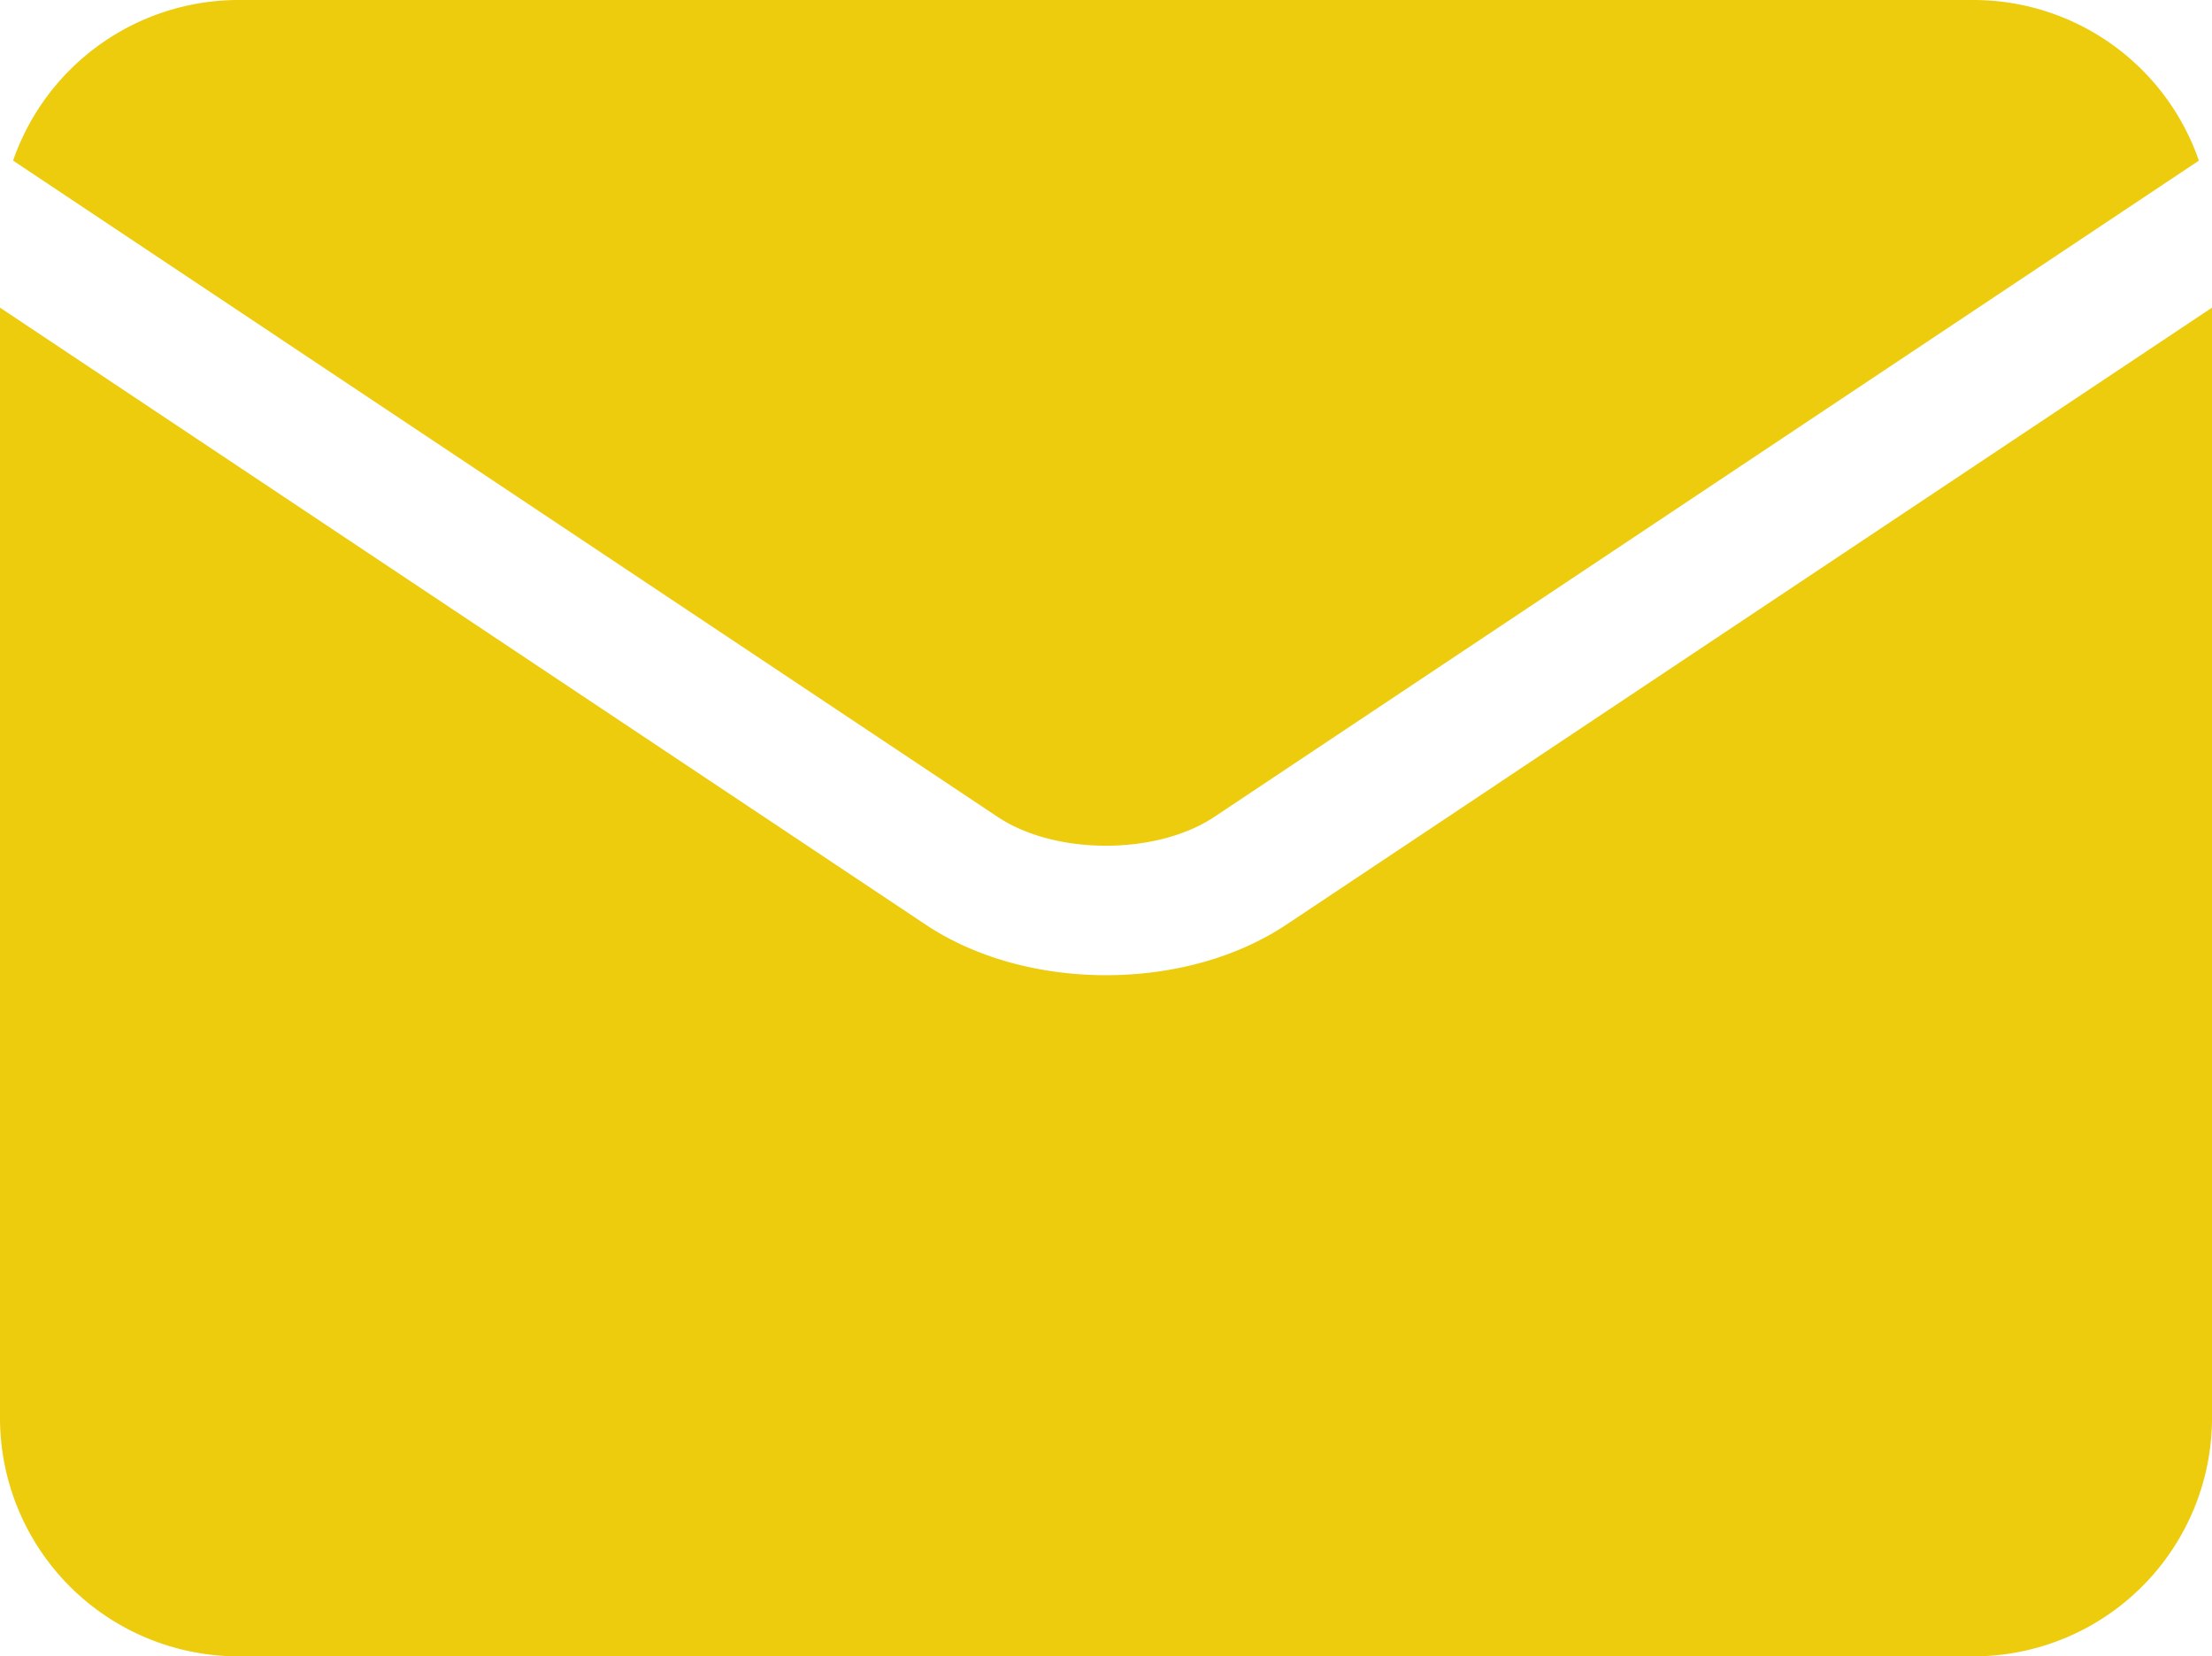
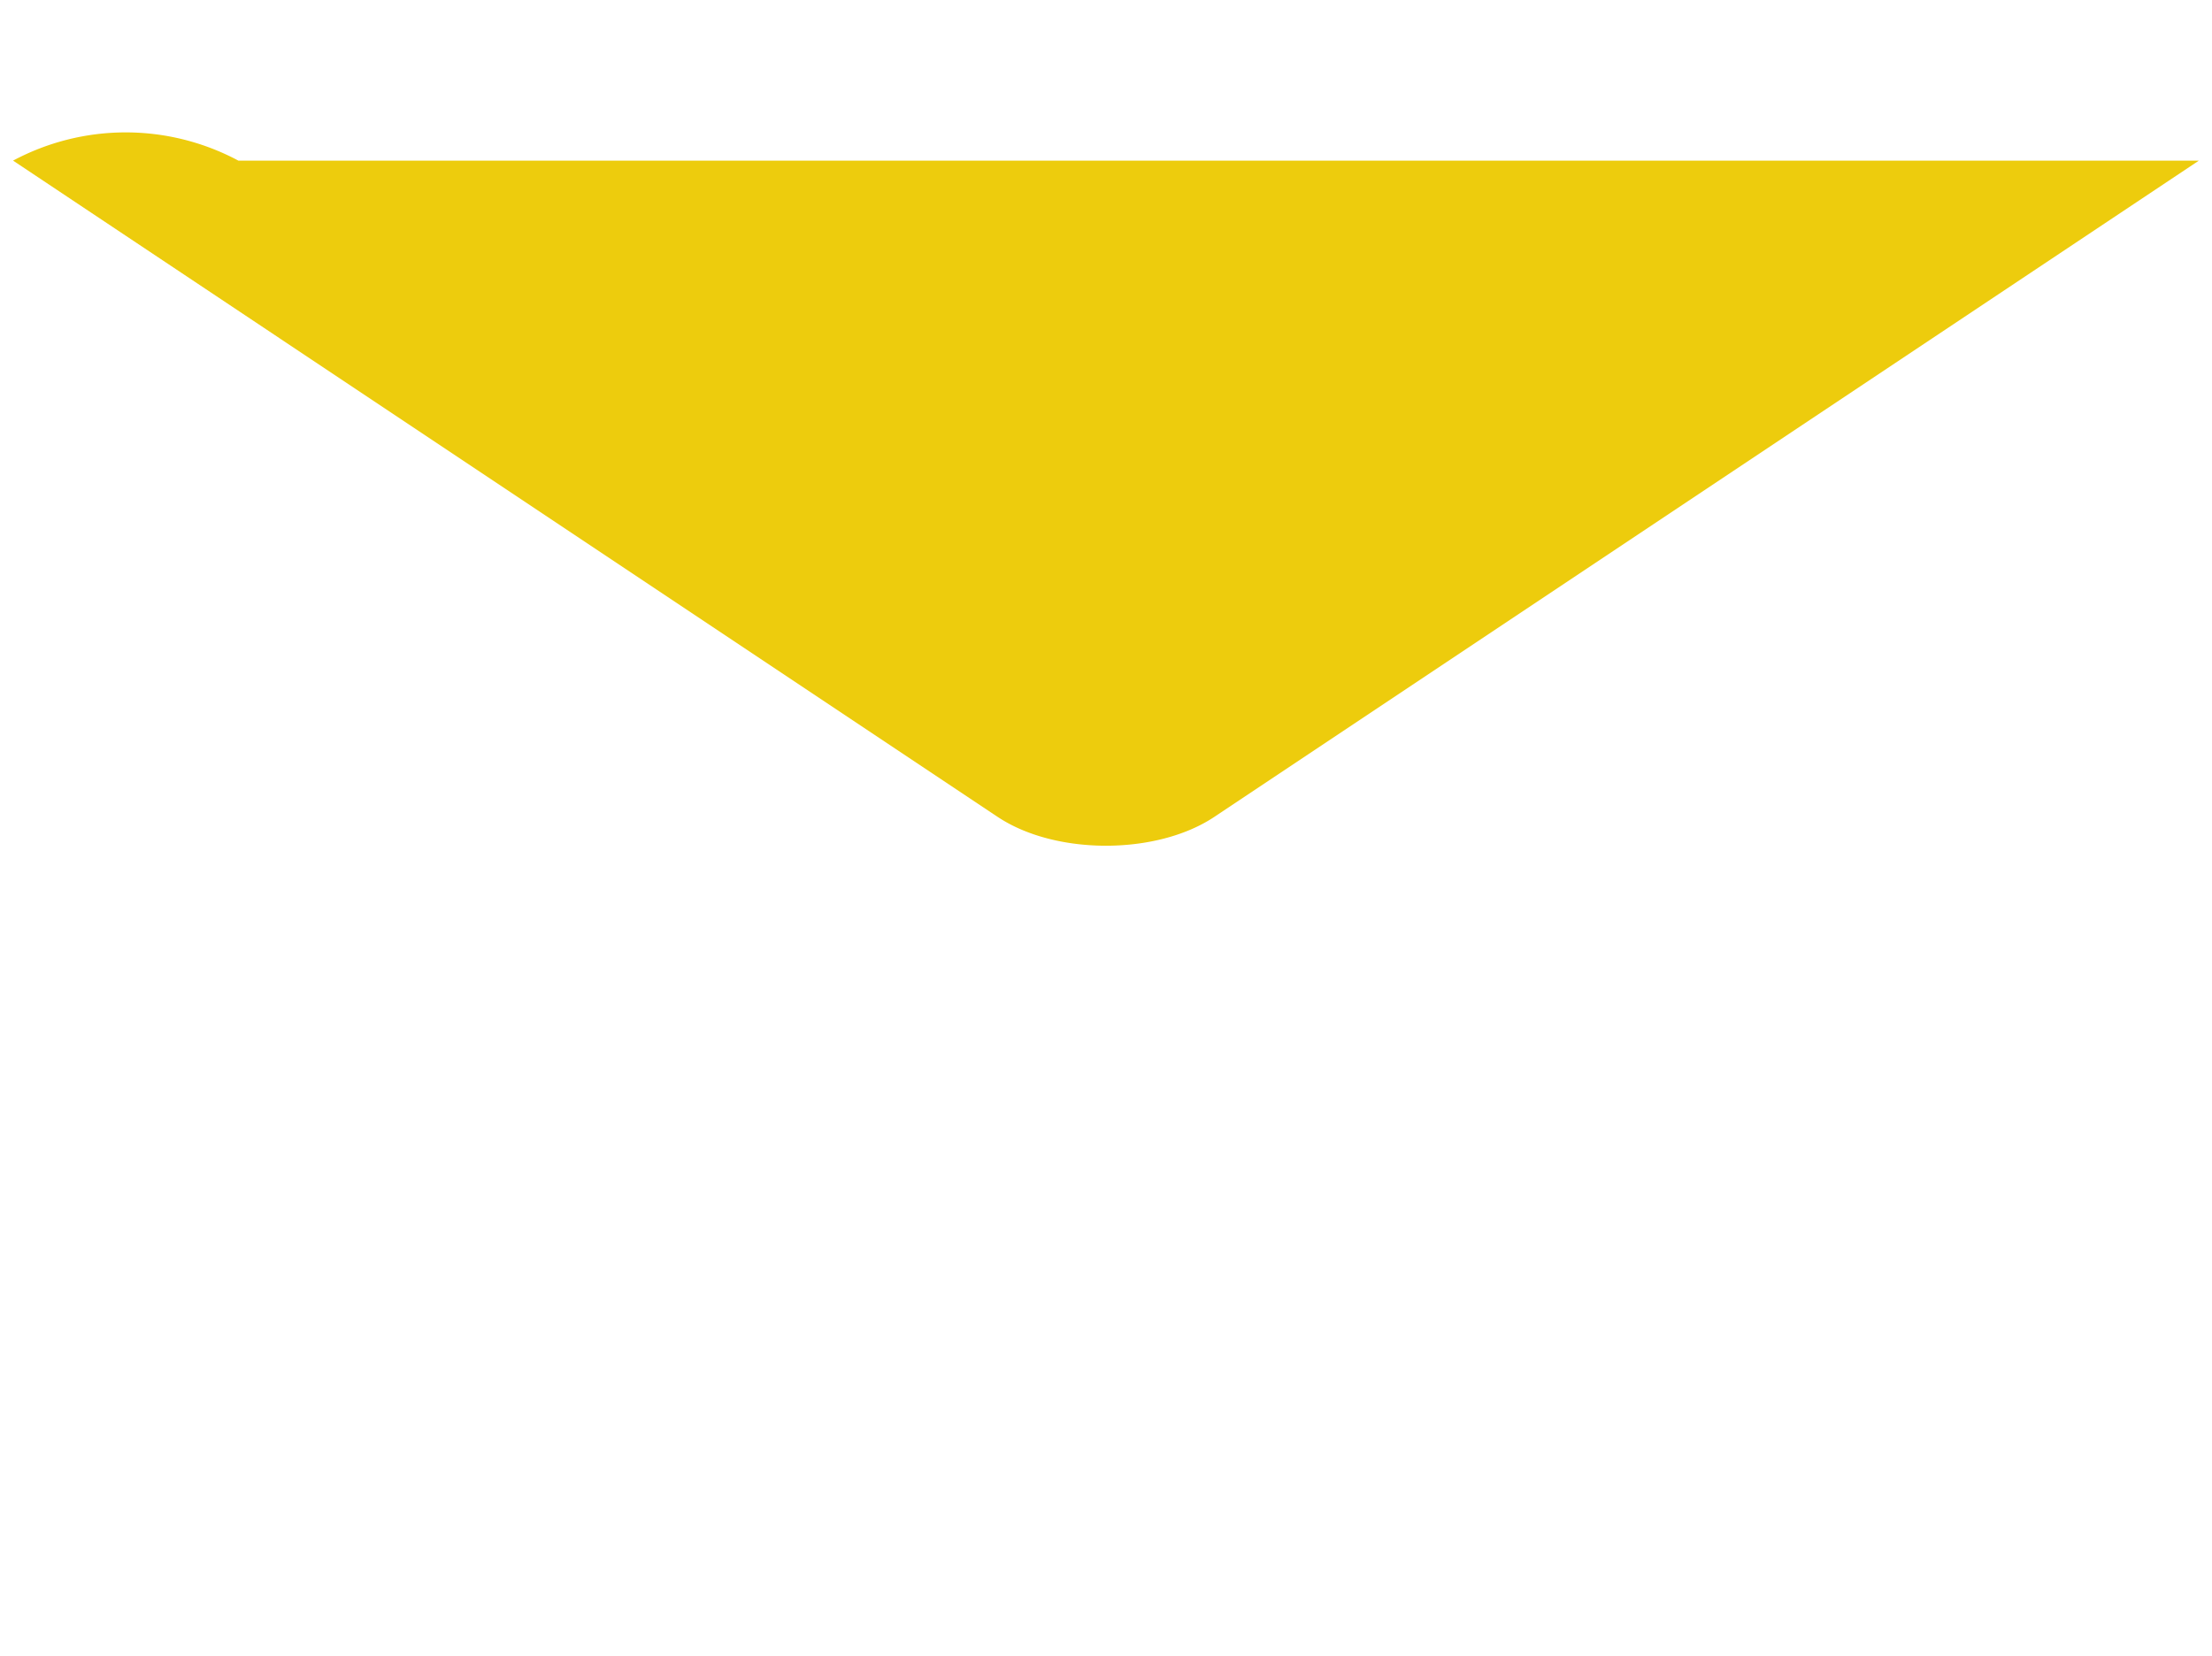
<svg xmlns="http://www.w3.org/2000/svg" id="Camada_1" data-name="Camada 1" viewBox="0 0 384 287.6">
  <defs>
    <style>.cls-1{fill:#edcc0d;}</style>
  </defs>
-   <path class="cls-1" d="M173.18,141.83c10,6.69,27.62,6.69,37.64,0h0L381.72,27.89A41.43,41.43,0,0,0,342.63,0H41.38A41.46,41.46,0,0,0,2.27,27.89l170.9,113.94Z" />
-   <path class="cls-1" d="M223.31,160.55h0c-8.77,5.85-20,8.78-31.3,8.78s-22.53-2.93-31.31-8.78h0L0,53.42V246.23A41.42,41.42,0,0,0,41.38,287.6H342.63A41.42,41.42,0,0,0,384,246.23V53.42Z" />
+   <path class="cls-1" d="M173.18,141.83c10,6.69,27.62,6.69,37.64,0h0L381.72,27.89H41.38A41.46,41.46,0,0,0,2.27,27.89l170.9,113.94Z" />
</svg>